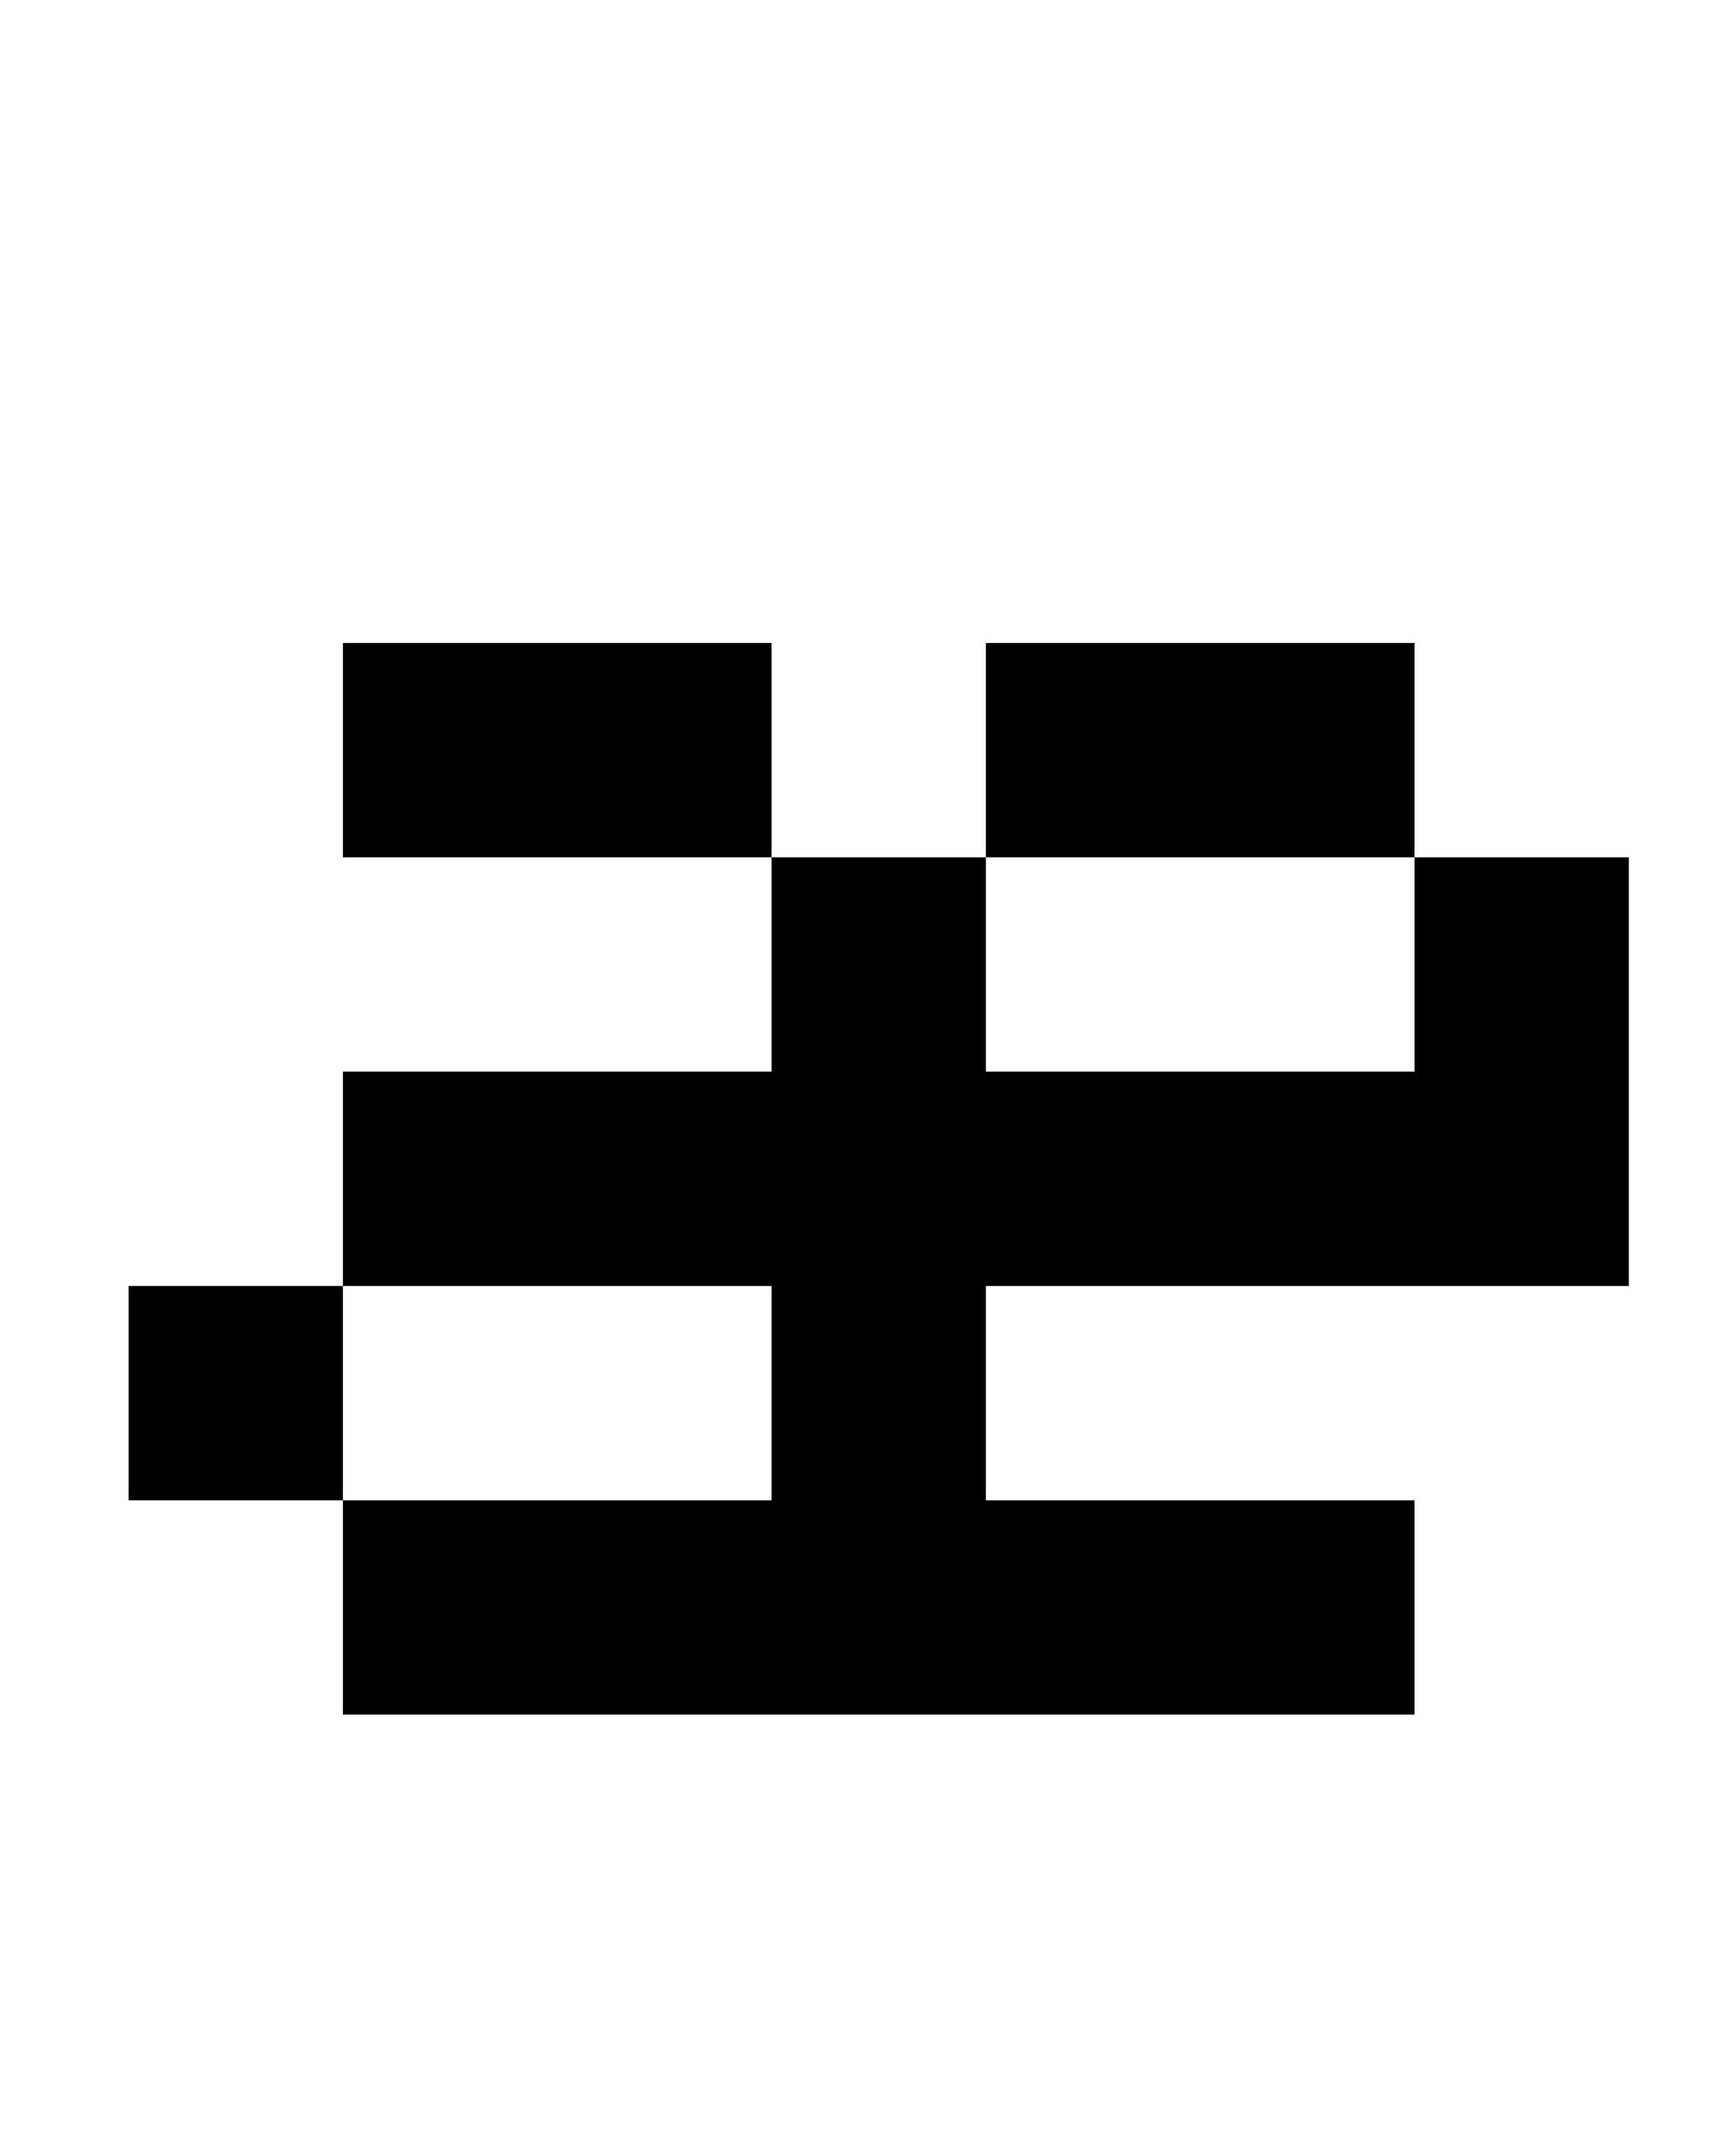
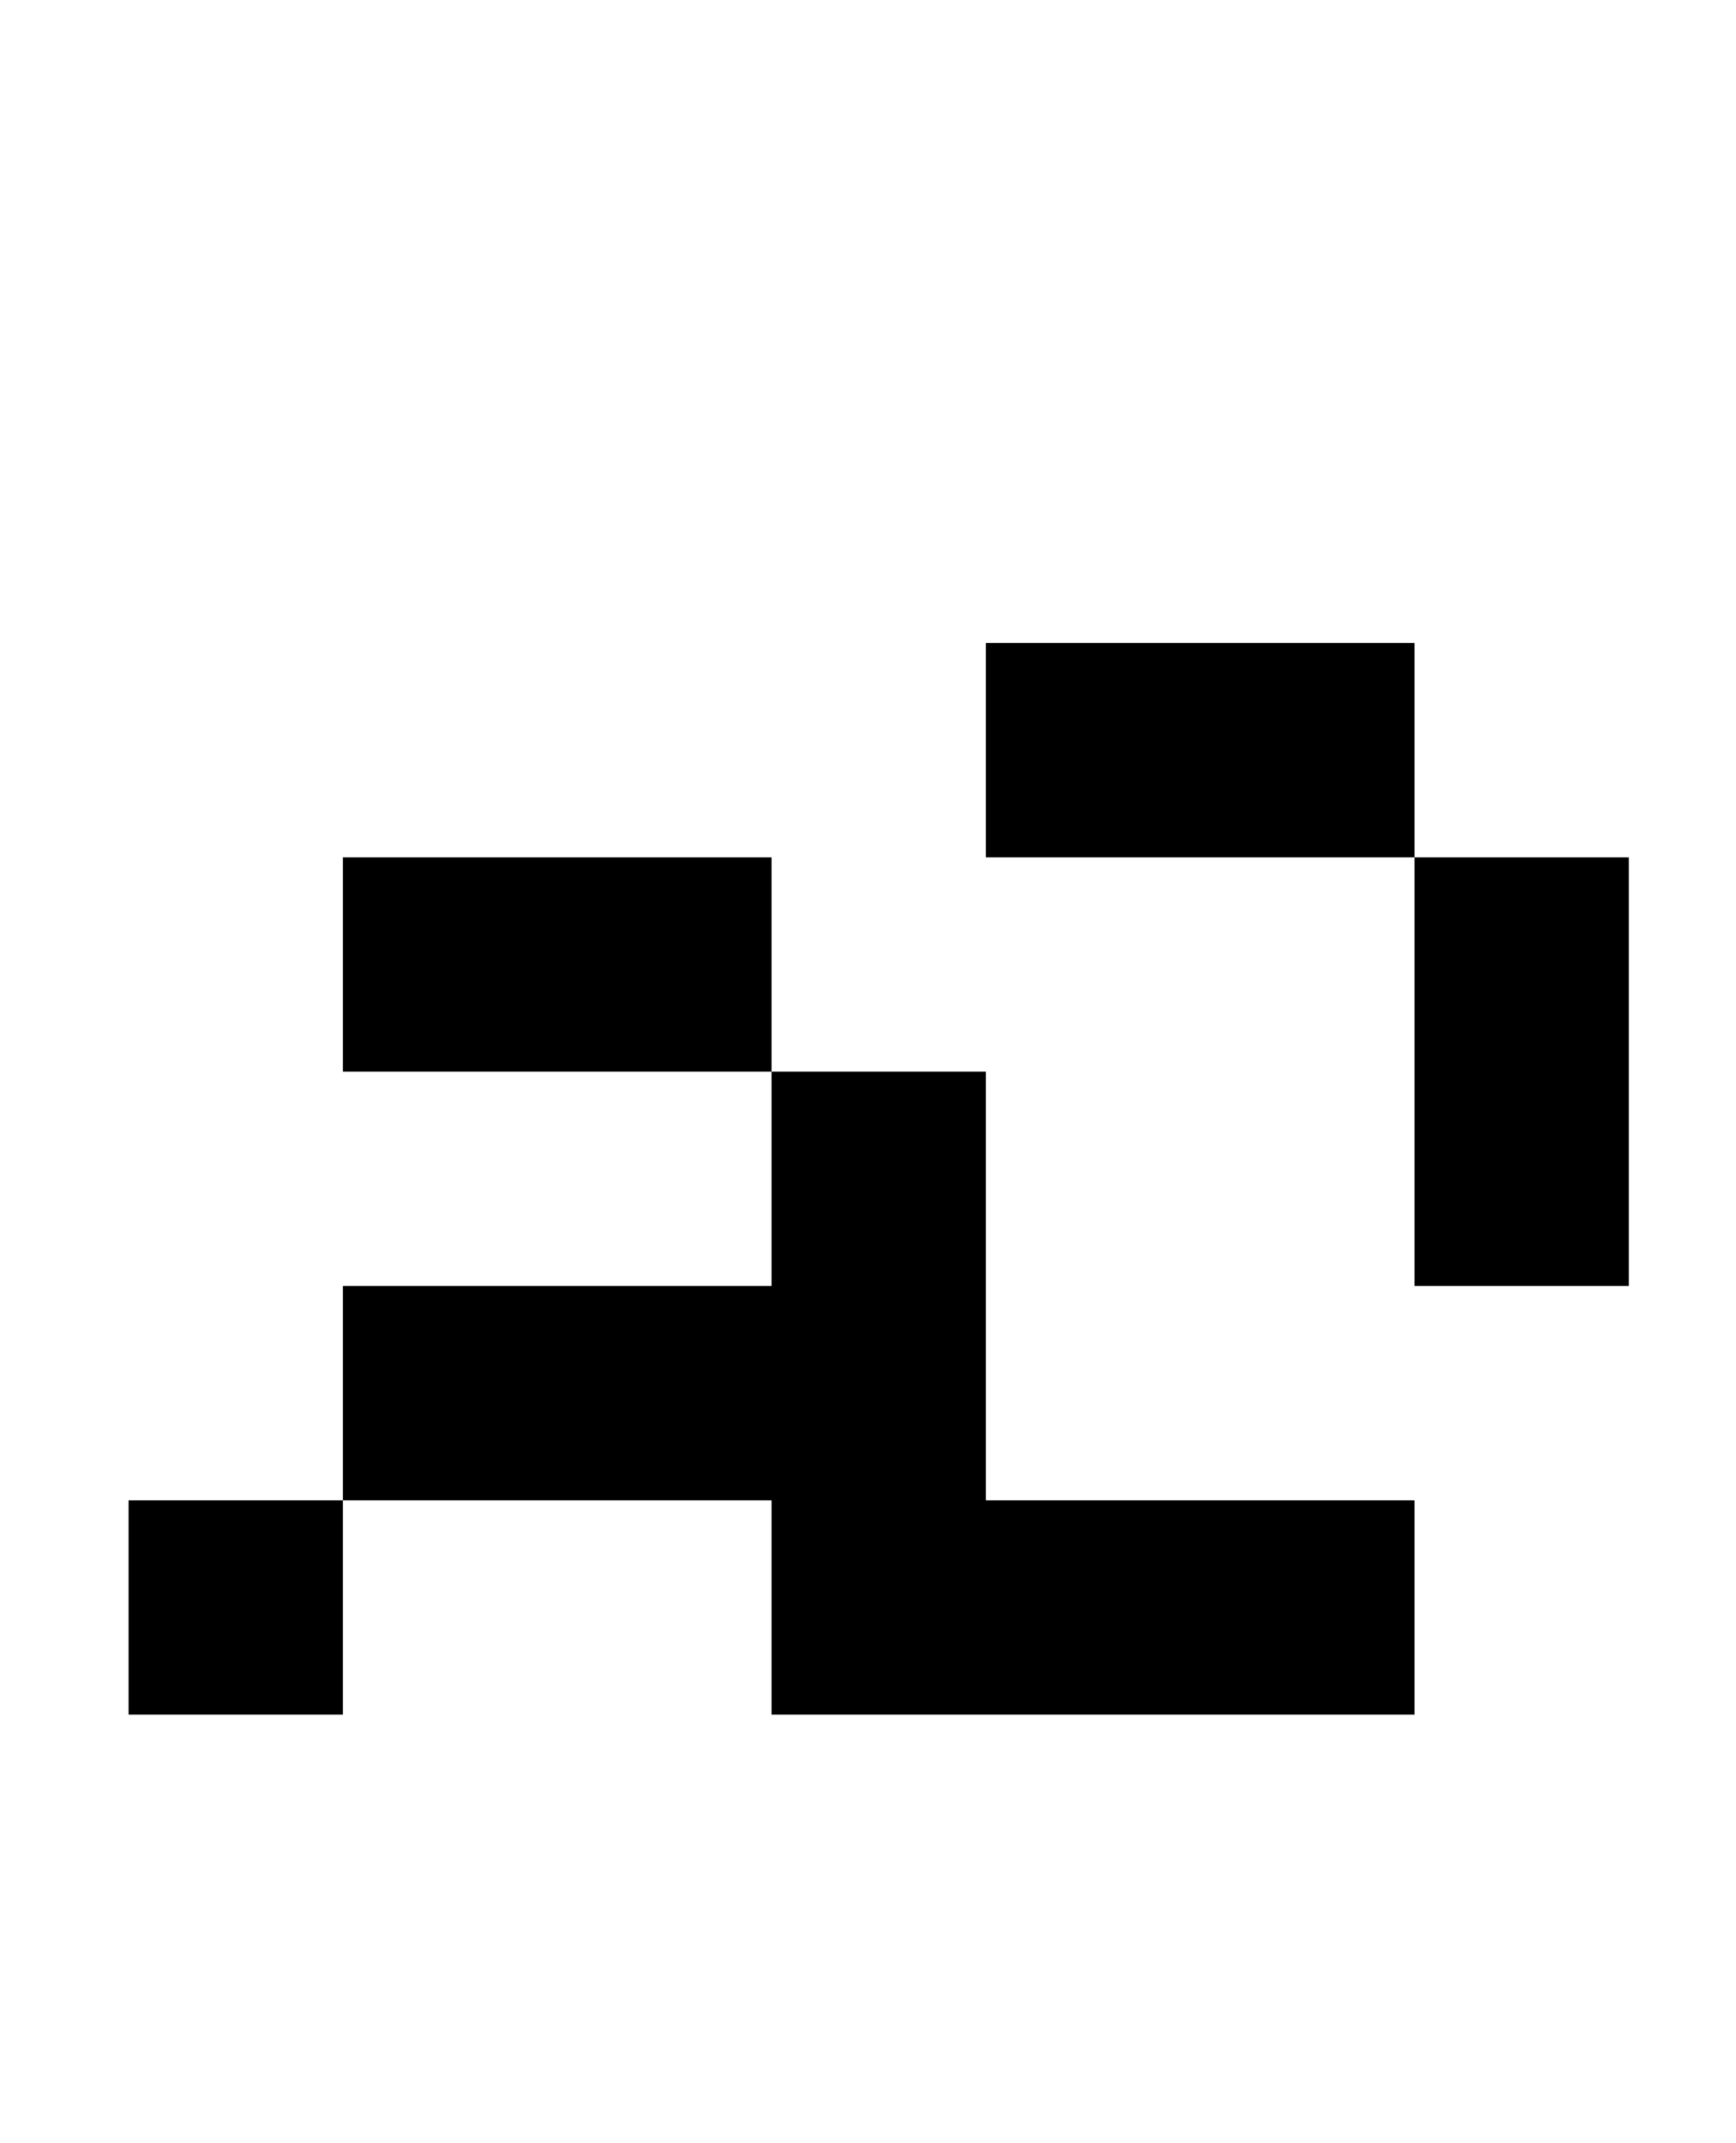
<svg xmlns="http://www.w3.org/2000/svg" version="1.1" viewBox="-10 0 810 1000">
-   <path fill="currentColor" d="M650 400h-200v-100h200v100h100v200h-300v100h200v100h-500v-100h-100v-100h100v100h200v-100h-200v-100h200v-100h-200v-100h200v100h100v100h200v-100z" />
+   <path fill="currentColor" d="M650 400h-200v-100h200v100h100v200h-300v100h200v100h-500h-100v-100h100v100h200v-100h-200v-100h200v-100h-200v-100h200v100h100v100h200v-100z" />
</svg>